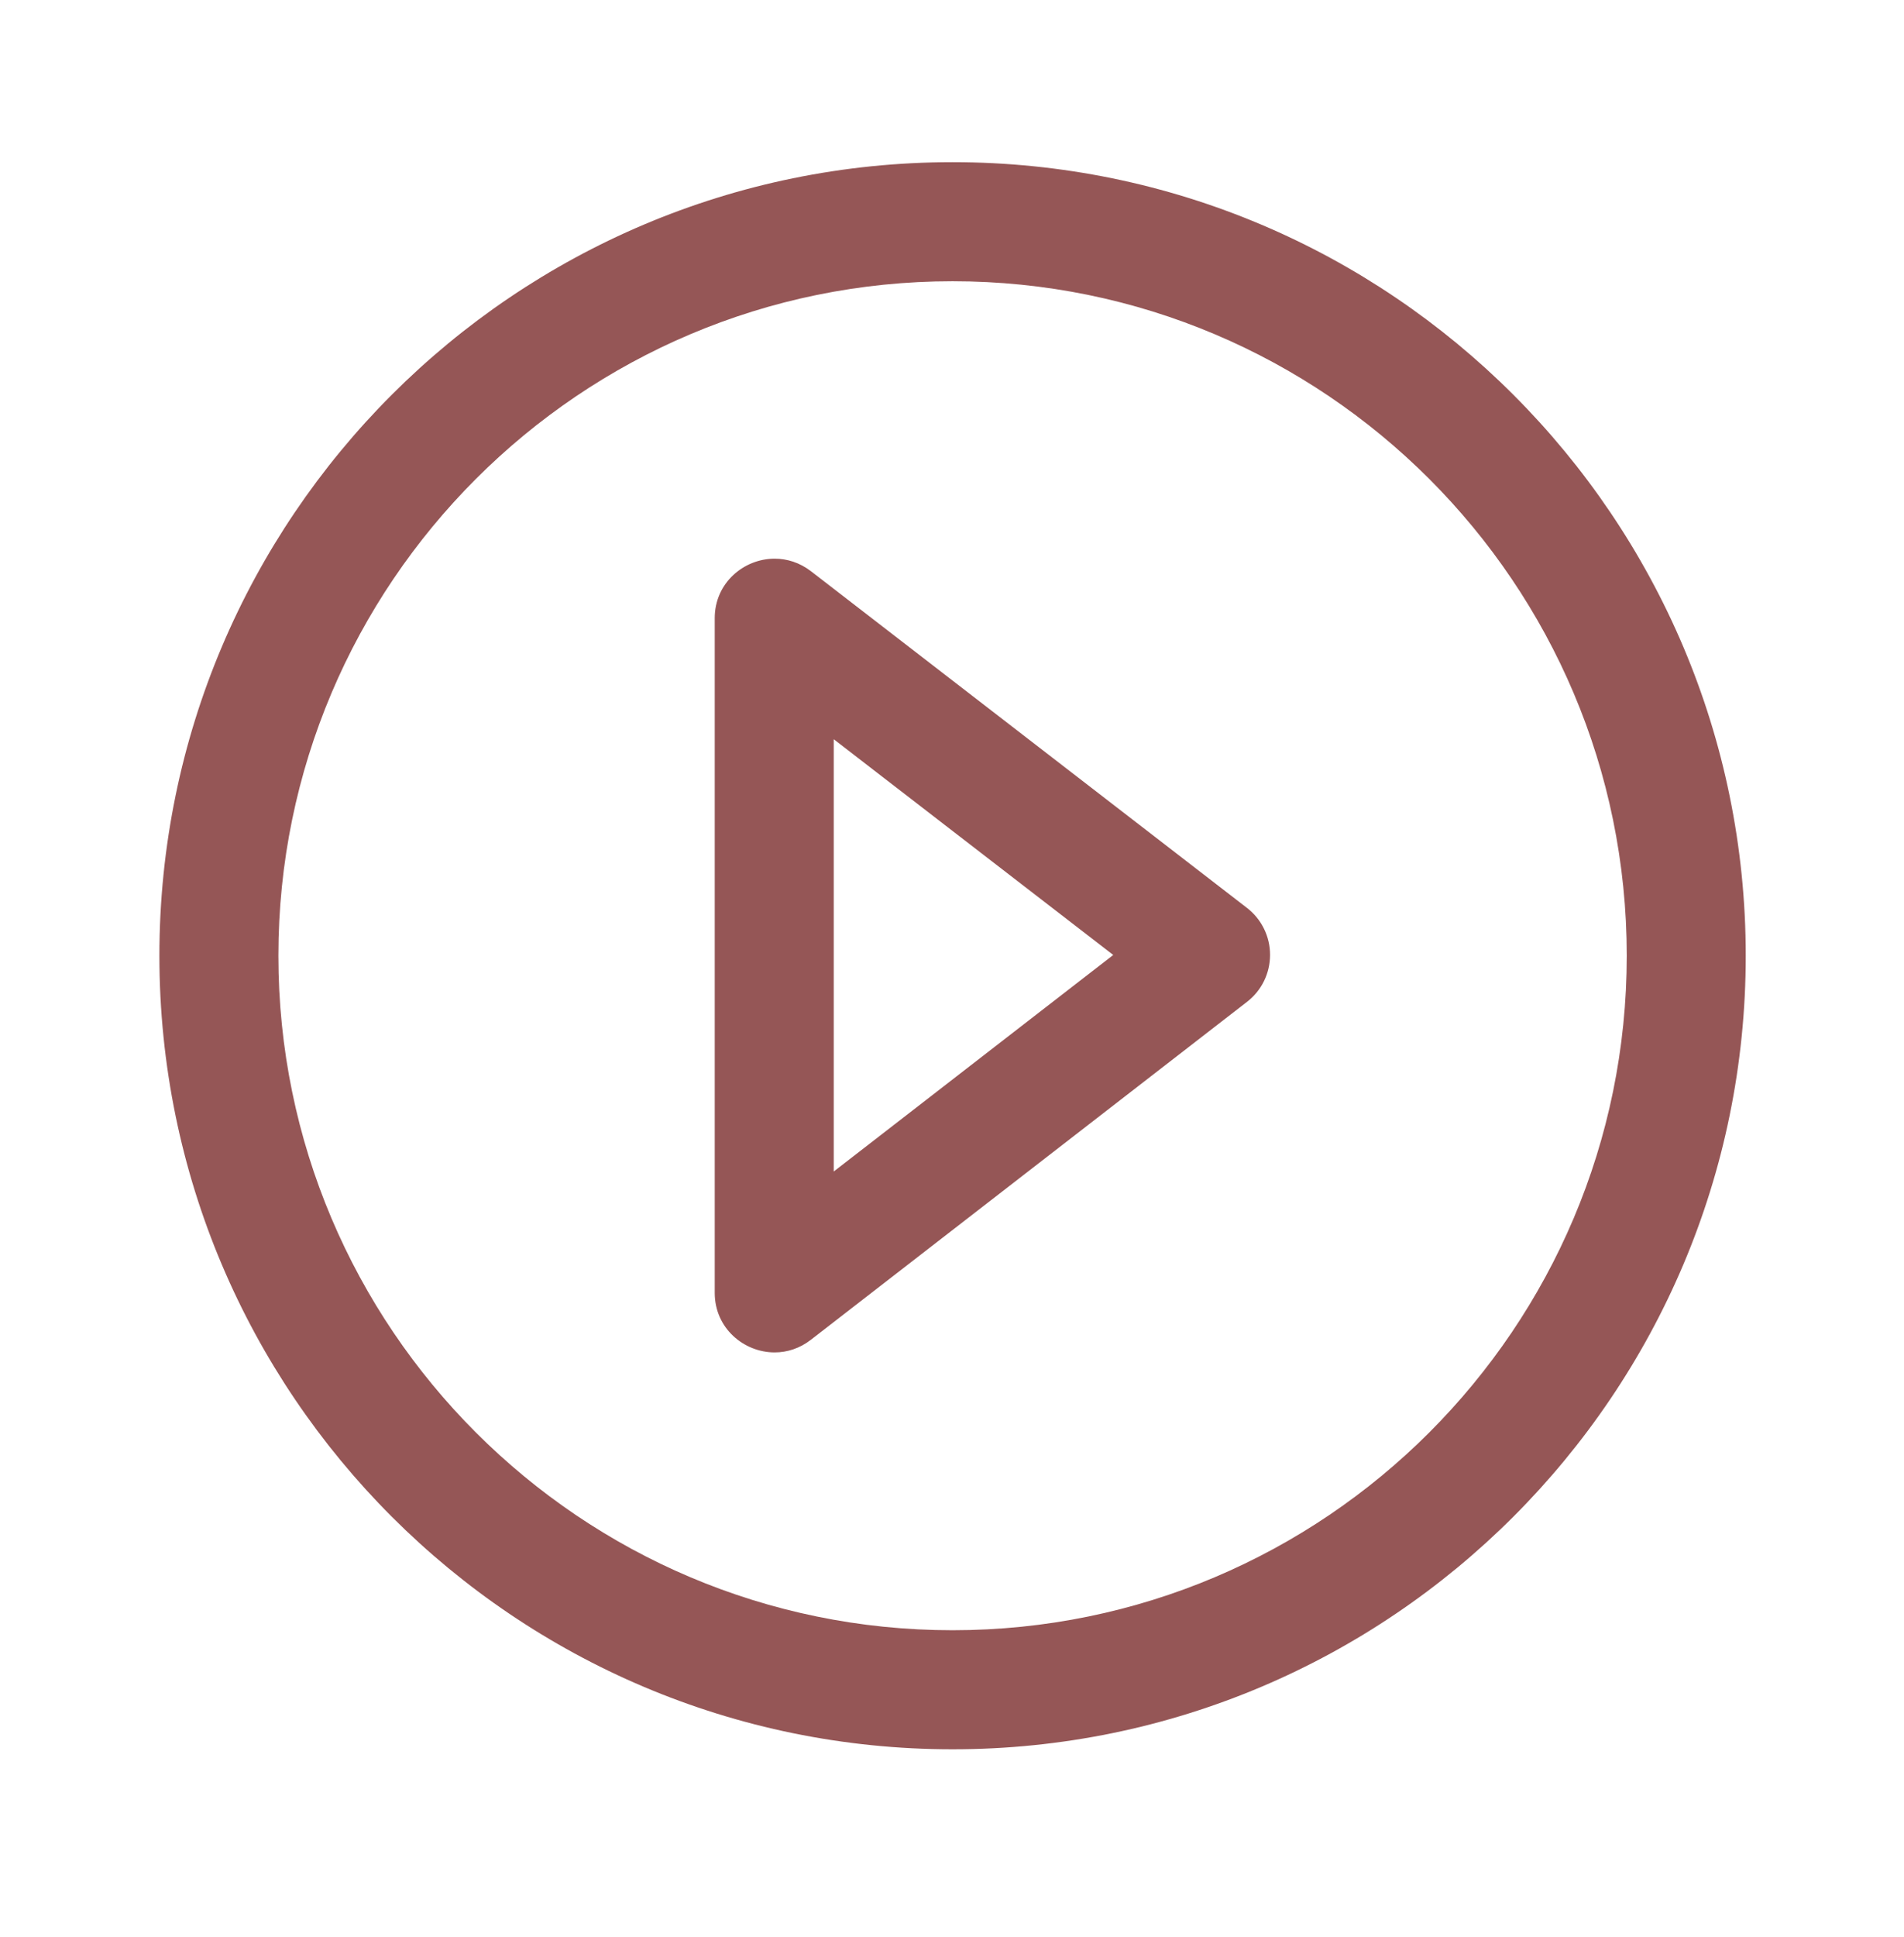
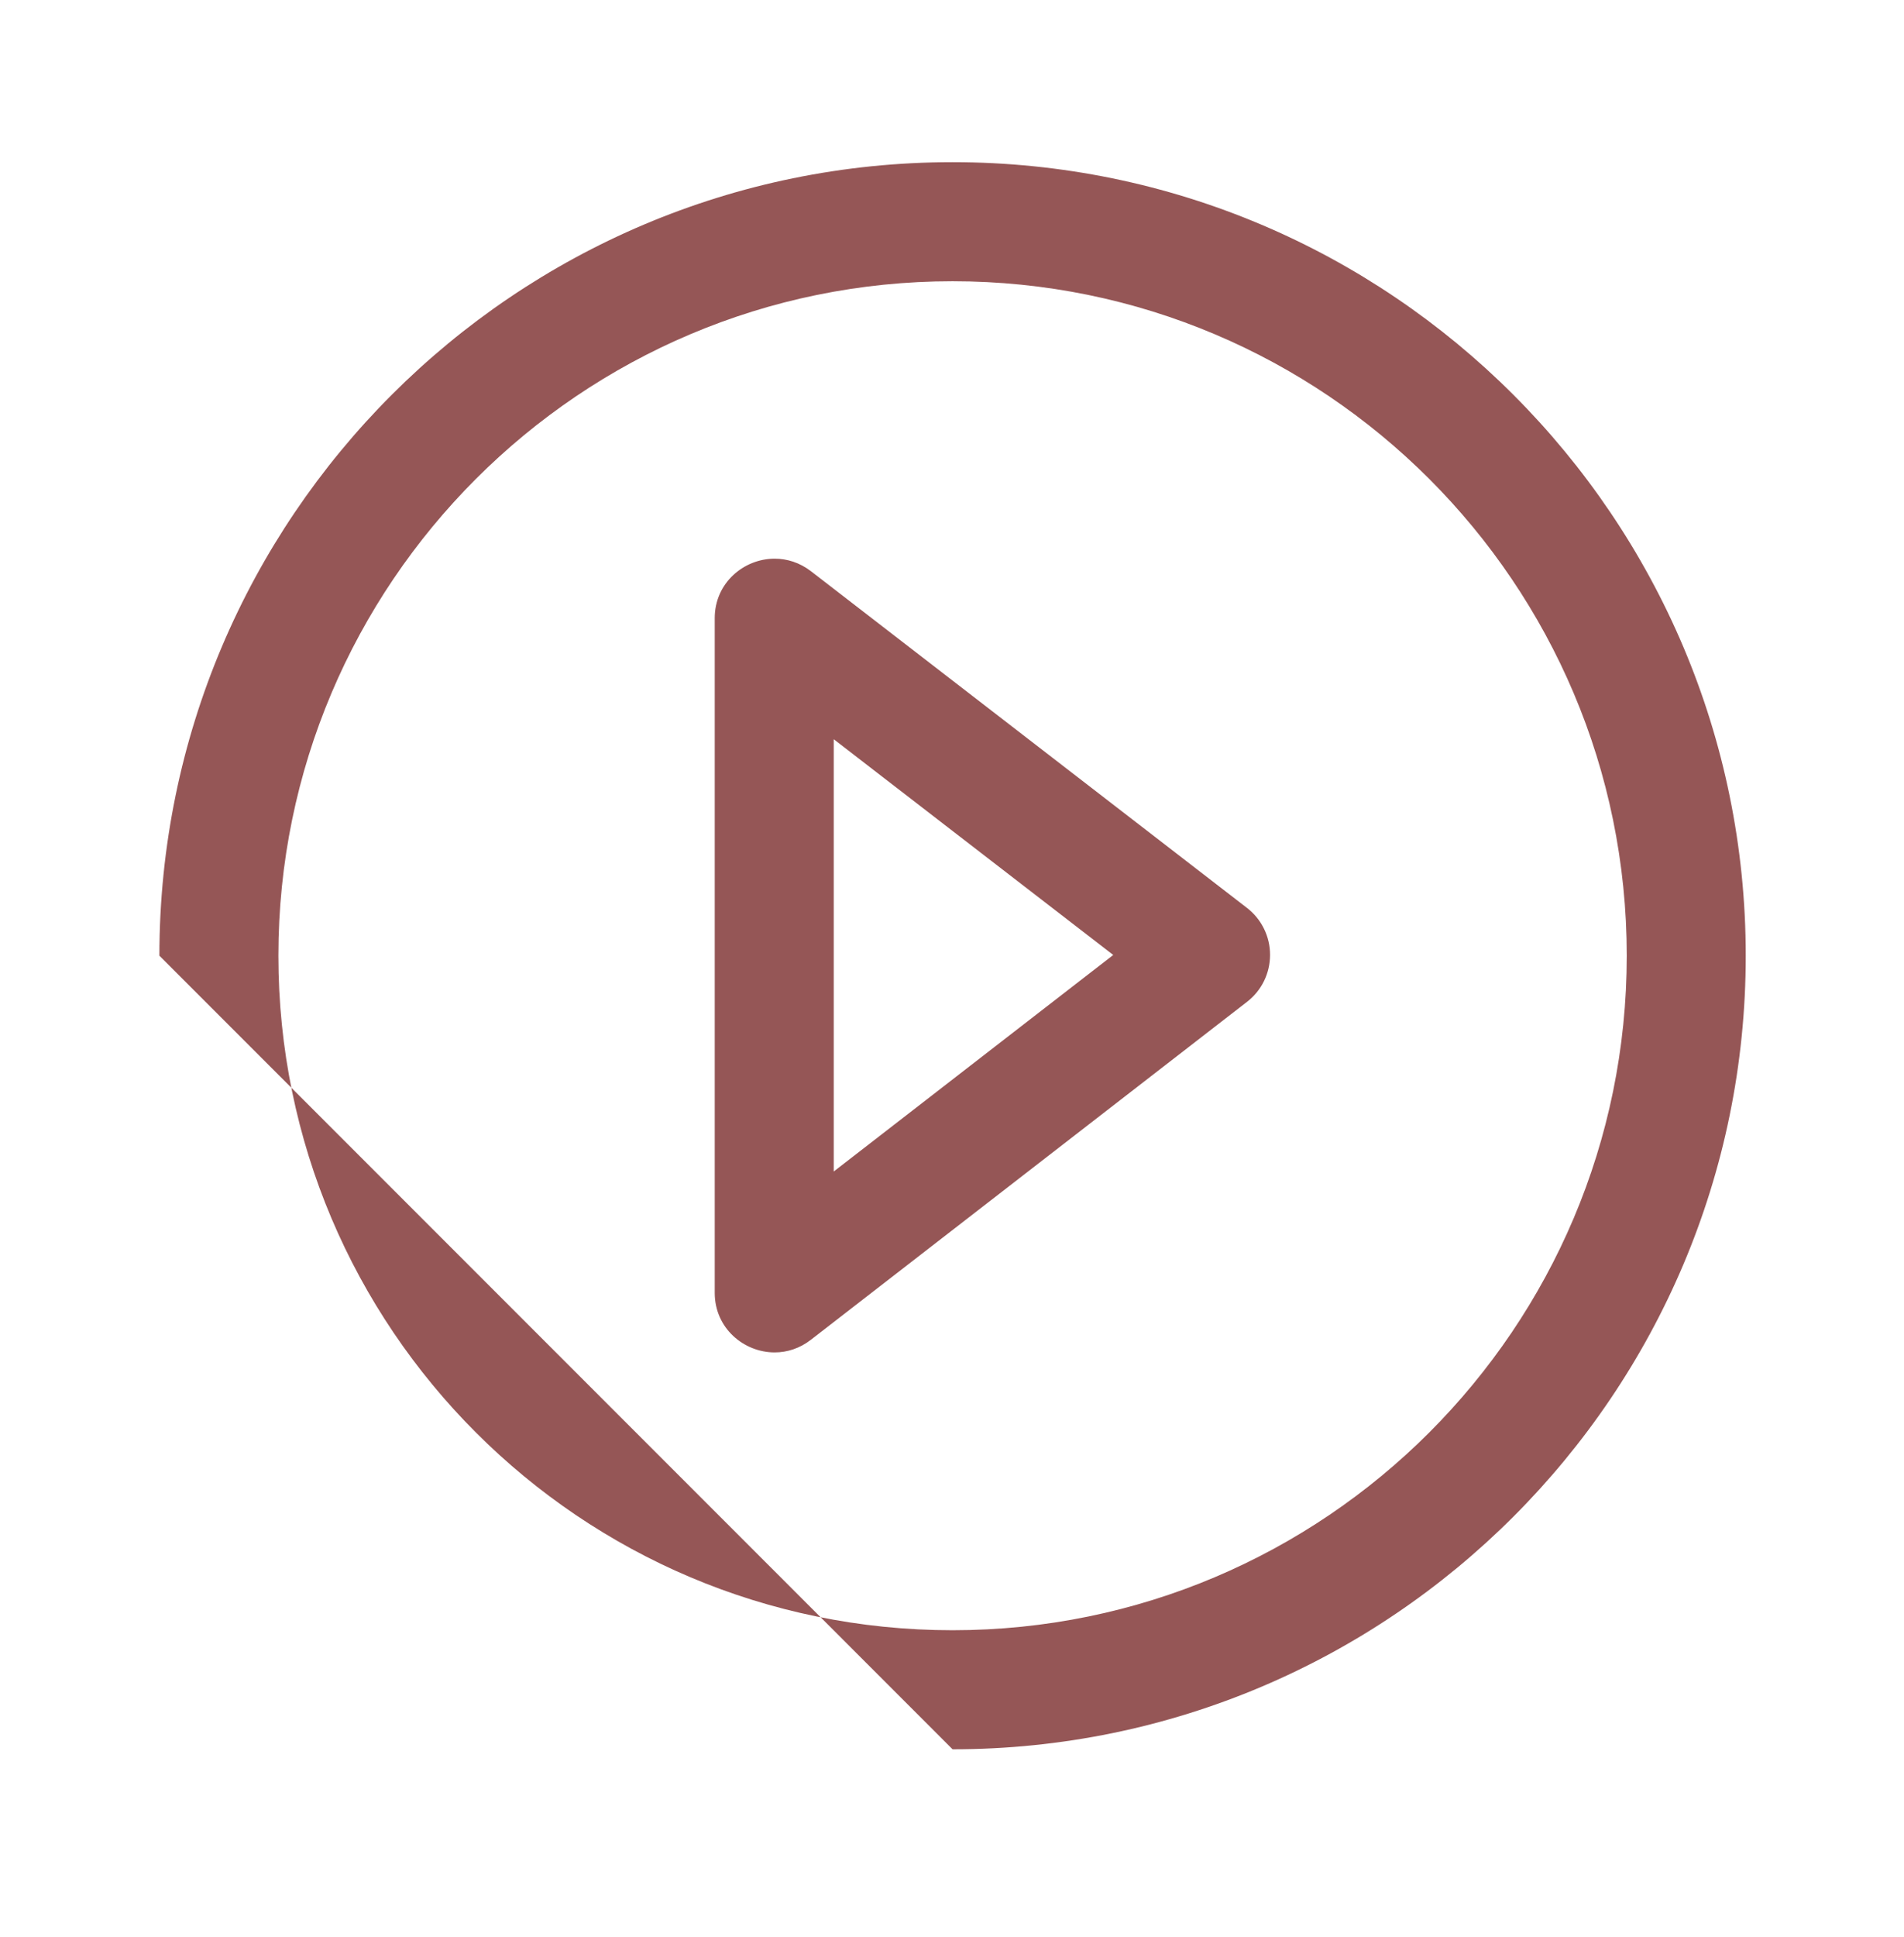
<svg xmlns="http://www.w3.org/2000/svg" width="60" height="61" viewBox="0 0 60 61" fill="none">
-   <path d="M5.023 30.101C5.023 16.308 16.223 5.108 30.018 5.108C43.813 5.108 55.013 16.308 55.013 30.101C55.013 43.896 43.813 55.096 30.018 55.096C16.223 55.096 5.023 43.896 5.023 30.101ZM8.773 30.101C8.773 41.826 18.293 51.346 30.018 51.346C41.743 51.346 51.263 41.826 51.263 30.101C51.263 18.376 41.743 8.858 30.018 8.858C18.293 8.858 8.773 18.376 8.773 30.101ZM25.551 17.988C25.198 17.718 24.801 17.596 24.411 17.596C23.438 17.596 22.523 18.361 22.523 19.468V40.721C22.523 41.833 23.441 42.596 24.411 42.596C24.803 42.596 25.201 42.471 25.553 42.198C29.438 39.191 36.051 34.068 39.298 31.553C39.758 31.198 40.023 30.653 40.023 30.073C40.023 29.498 39.756 28.951 39.296 28.596L25.551 17.988ZM26.273 36.898V23.283L35.081 30.078L26.273 36.898Z" fill="#955656" />
+   <path d="M5.023 30.101C5.023 16.308 16.223 5.108 30.018 5.108C43.813 5.108 55.013 16.308 55.013 30.101C55.013 43.896 43.813 55.096 30.018 55.096ZM8.773 30.101C8.773 41.826 18.293 51.346 30.018 51.346C41.743 51.346 51.263 41.826 51.263 30.101C51.263 18.376 41.743 8.858 30.018 8.858C18.293 8.858 8.773 18.376 8.773 30.101ZM25.551 17.988C25.198 17.718 24.801 17.596 24.411 17.596C23.438 17.596 22.523 18.361 22.523 19.468V40.721C22.523 41.833 23.441 42.596 24.411 42.596C24.803 42.596 25.201 42.471 25.553 42.198C29.438 39.191 36.051 34.068 39.298 31.553C39.758 31.198 40.023 30.653 40.023 30.073C40.023 29.498 39.756 28.951 39.296 28.596L25.551 17.988ZM26.273 36.898V23.283L35.081 30.078L26.273 36.898Z" fill="#955656" />
</svg>